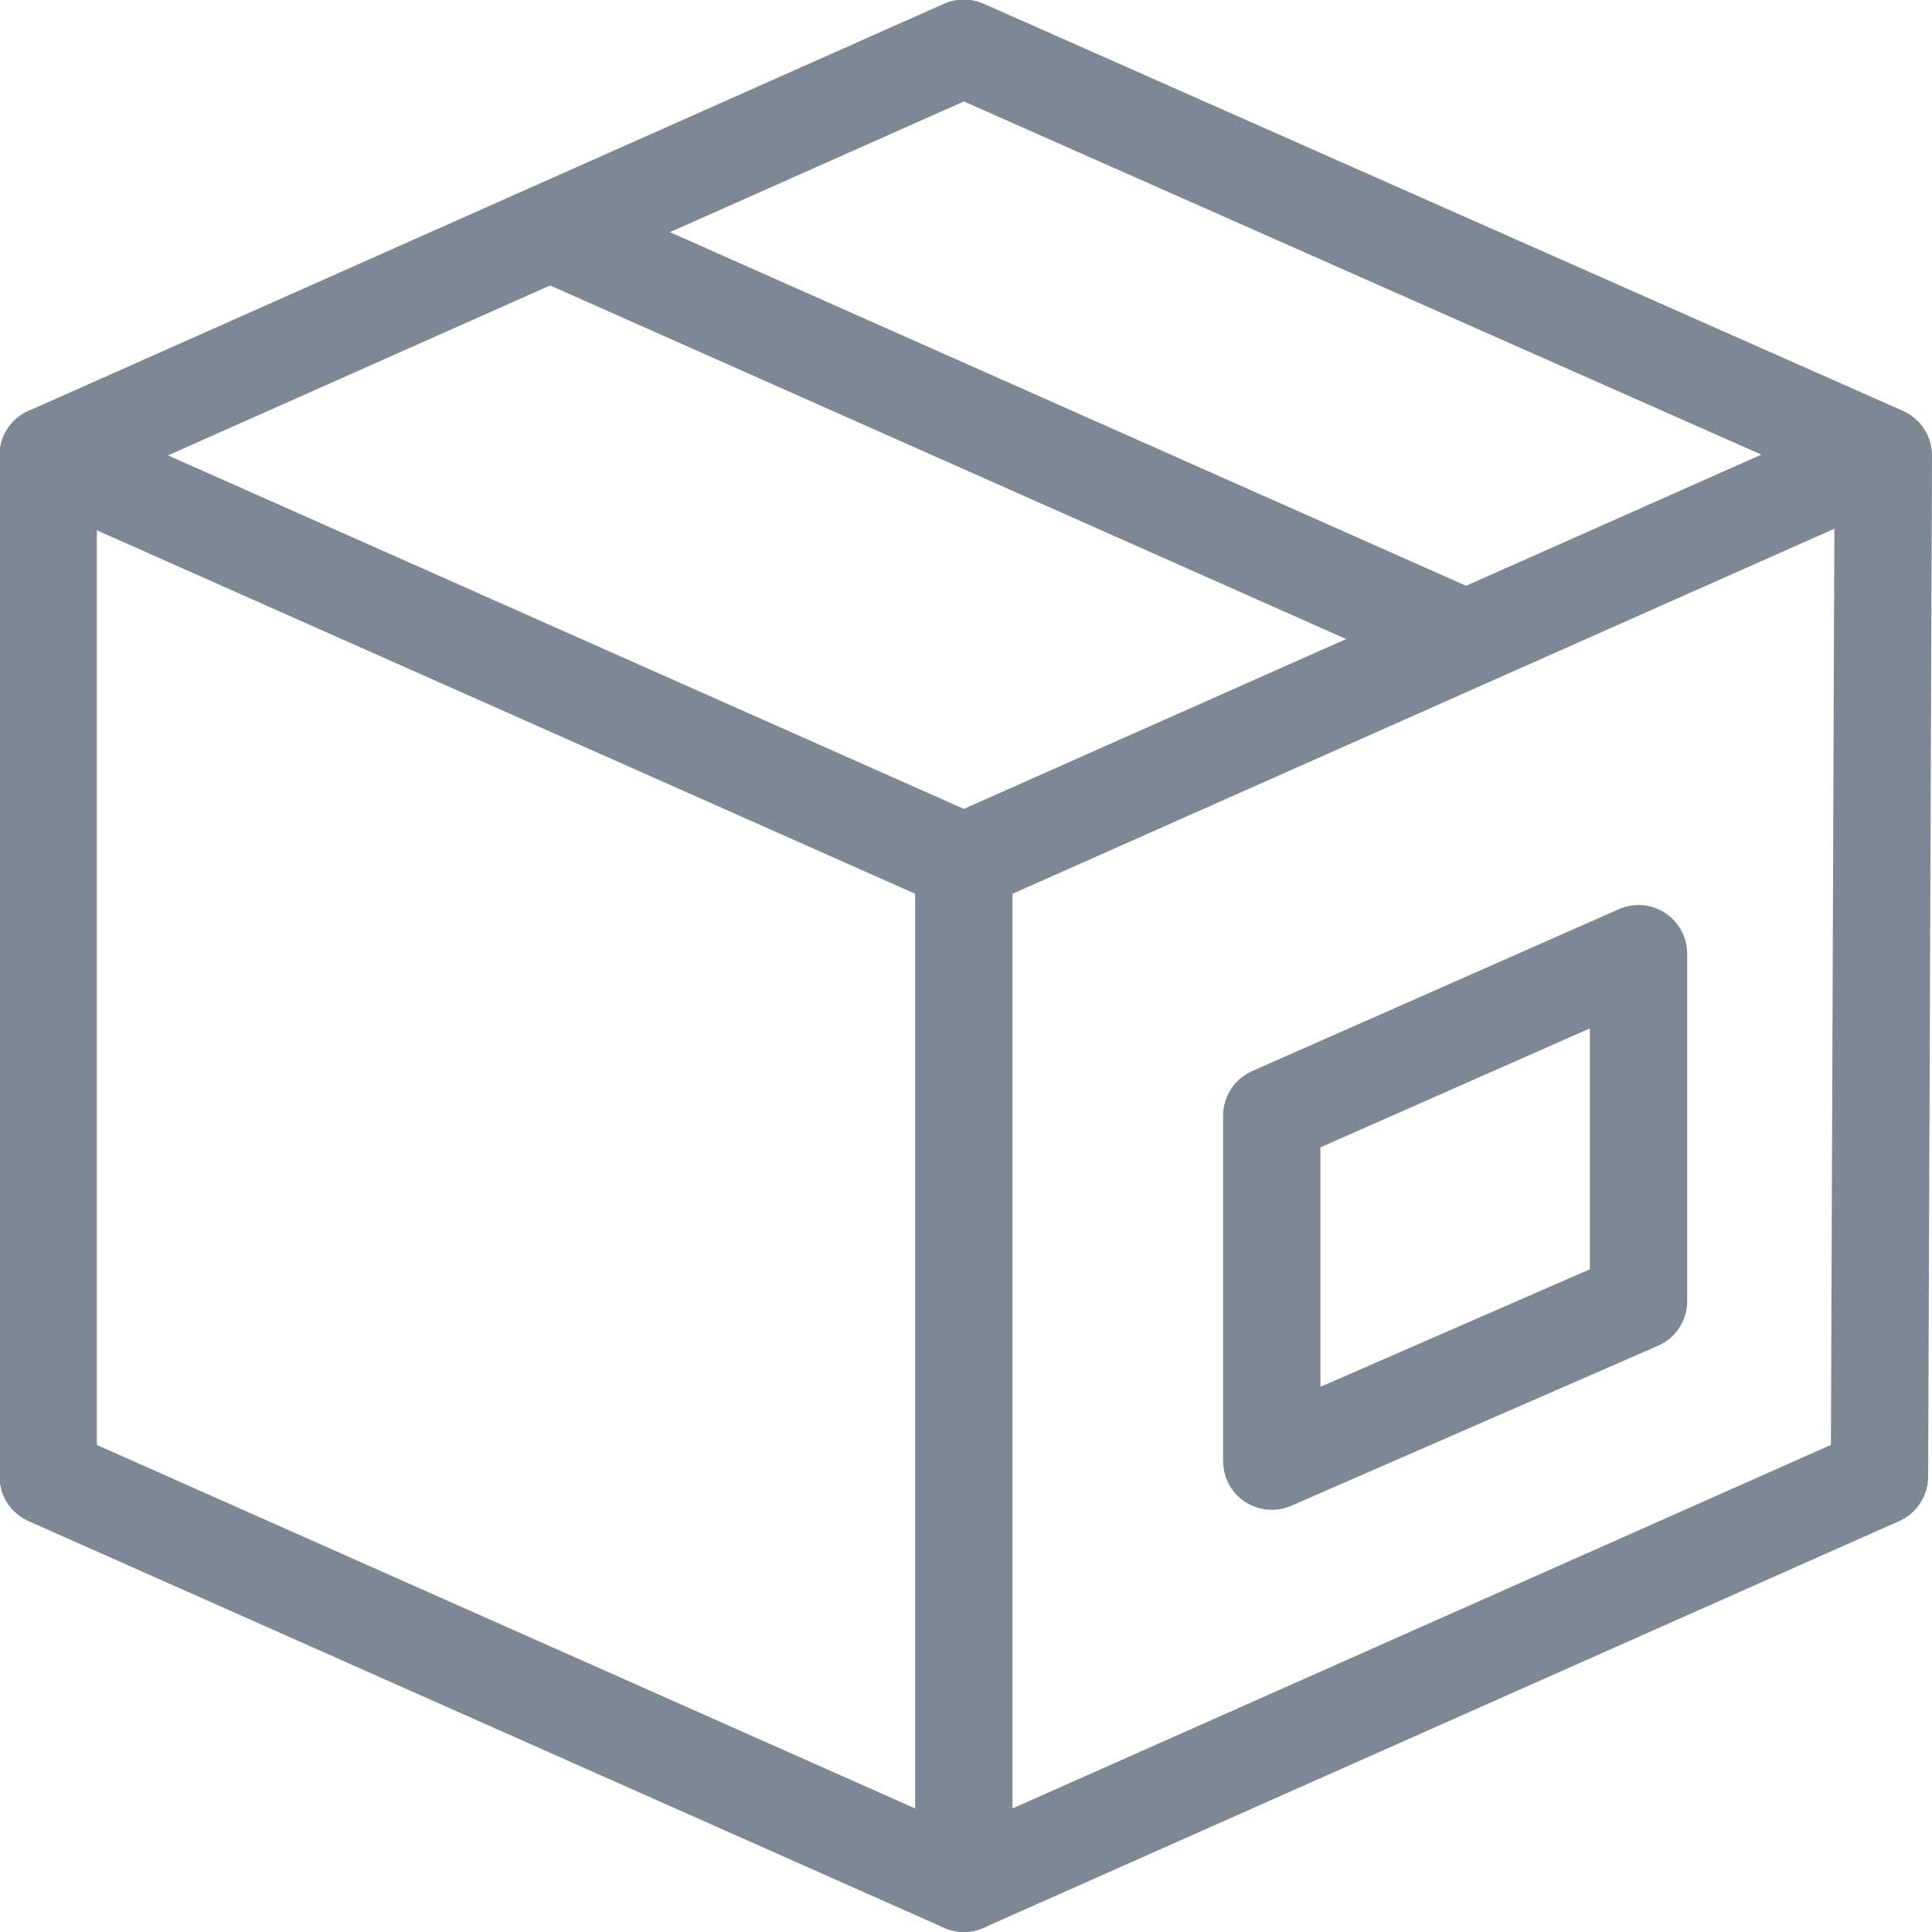
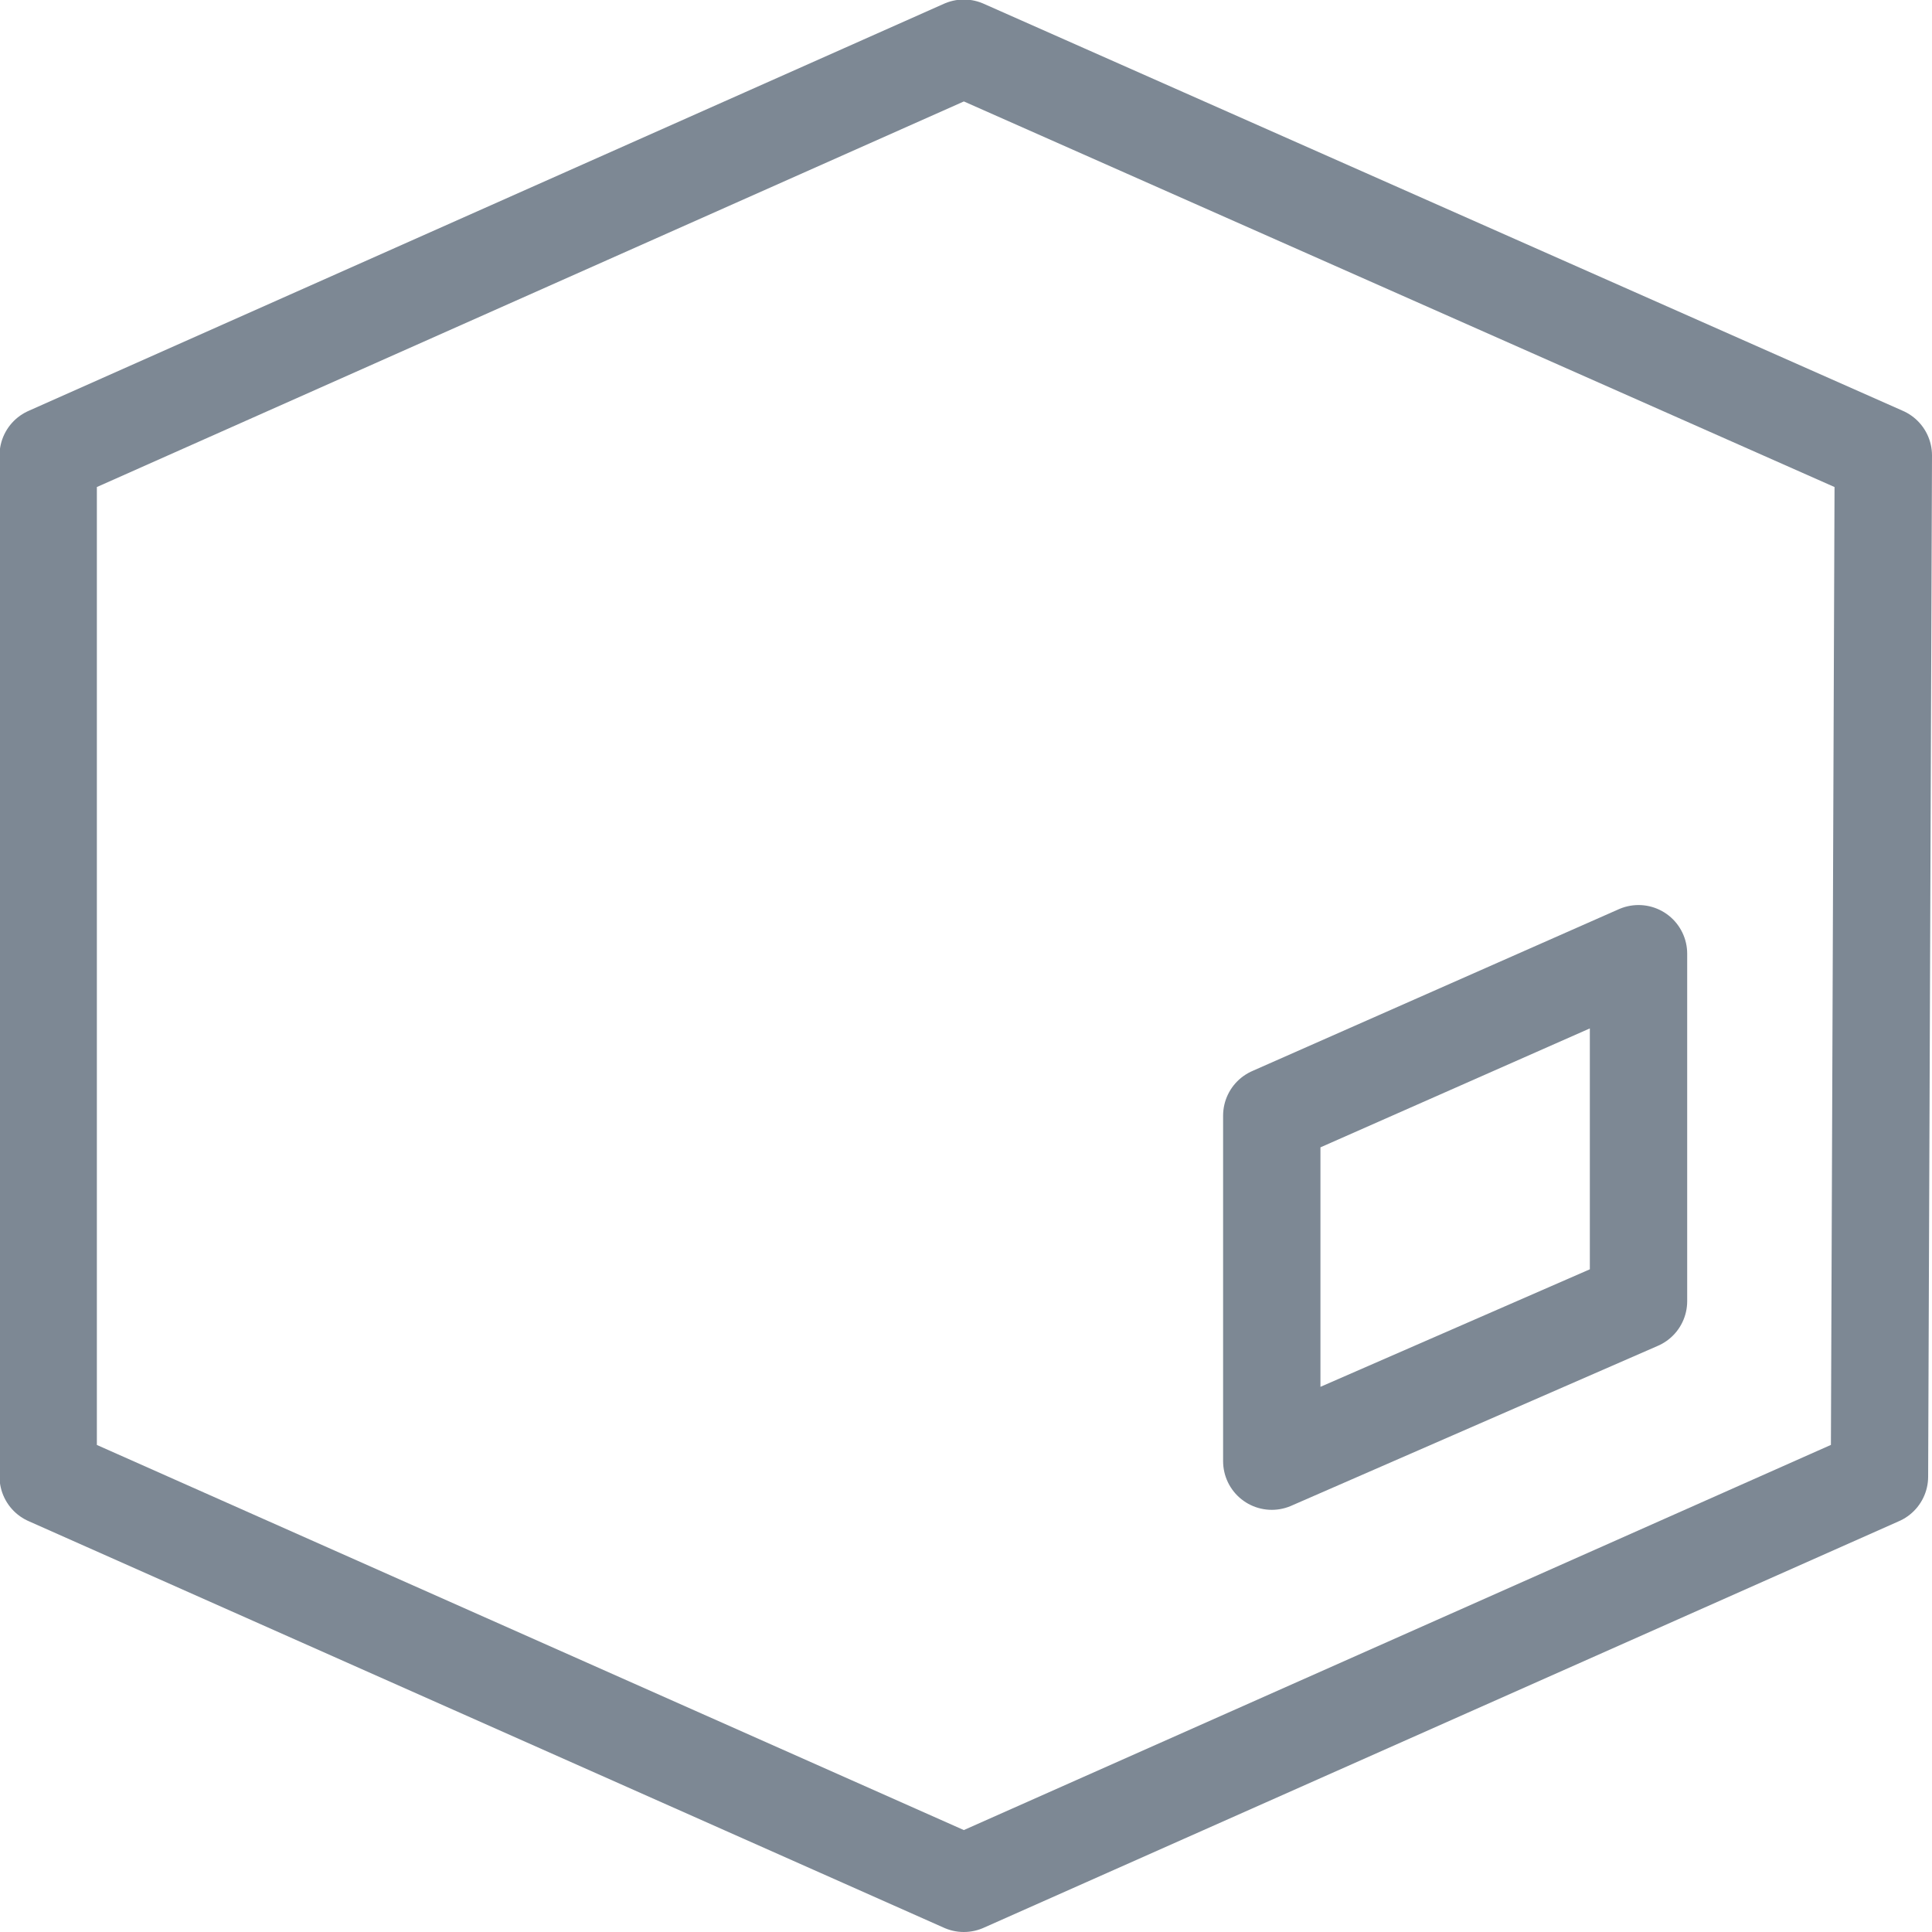
<svg xmlns="http://www.w3.org/2000/svg" viewBox="0 0 40.09 40.09">
  <defs>
    <style>.cls-1{fill:none;stroke:#7d8894;stroke-linecap:round;stroke-linejoin:round;stroke-width:2.02px;}</style>
  </defs>
  <g id="Layer_2" data-name="Layer 2">
    <g id="レイヤー_1" data-name="レイヤー 1">
      <path class="cls-1" d="M39.08,9.45,20,1,1,9.45V30.64l19,8.44,19-8.44Z" />
-       <path class="cls-1" d="M1,9.45l19,8.44,19-8.44M11.42,4.82l19,8.44M20,17.89V39.08" />
      <path class="cls-1" d="M34,19.79l-7.61,3.36v7.17L34,27Z" />
    </g>
  </g>
</svg>